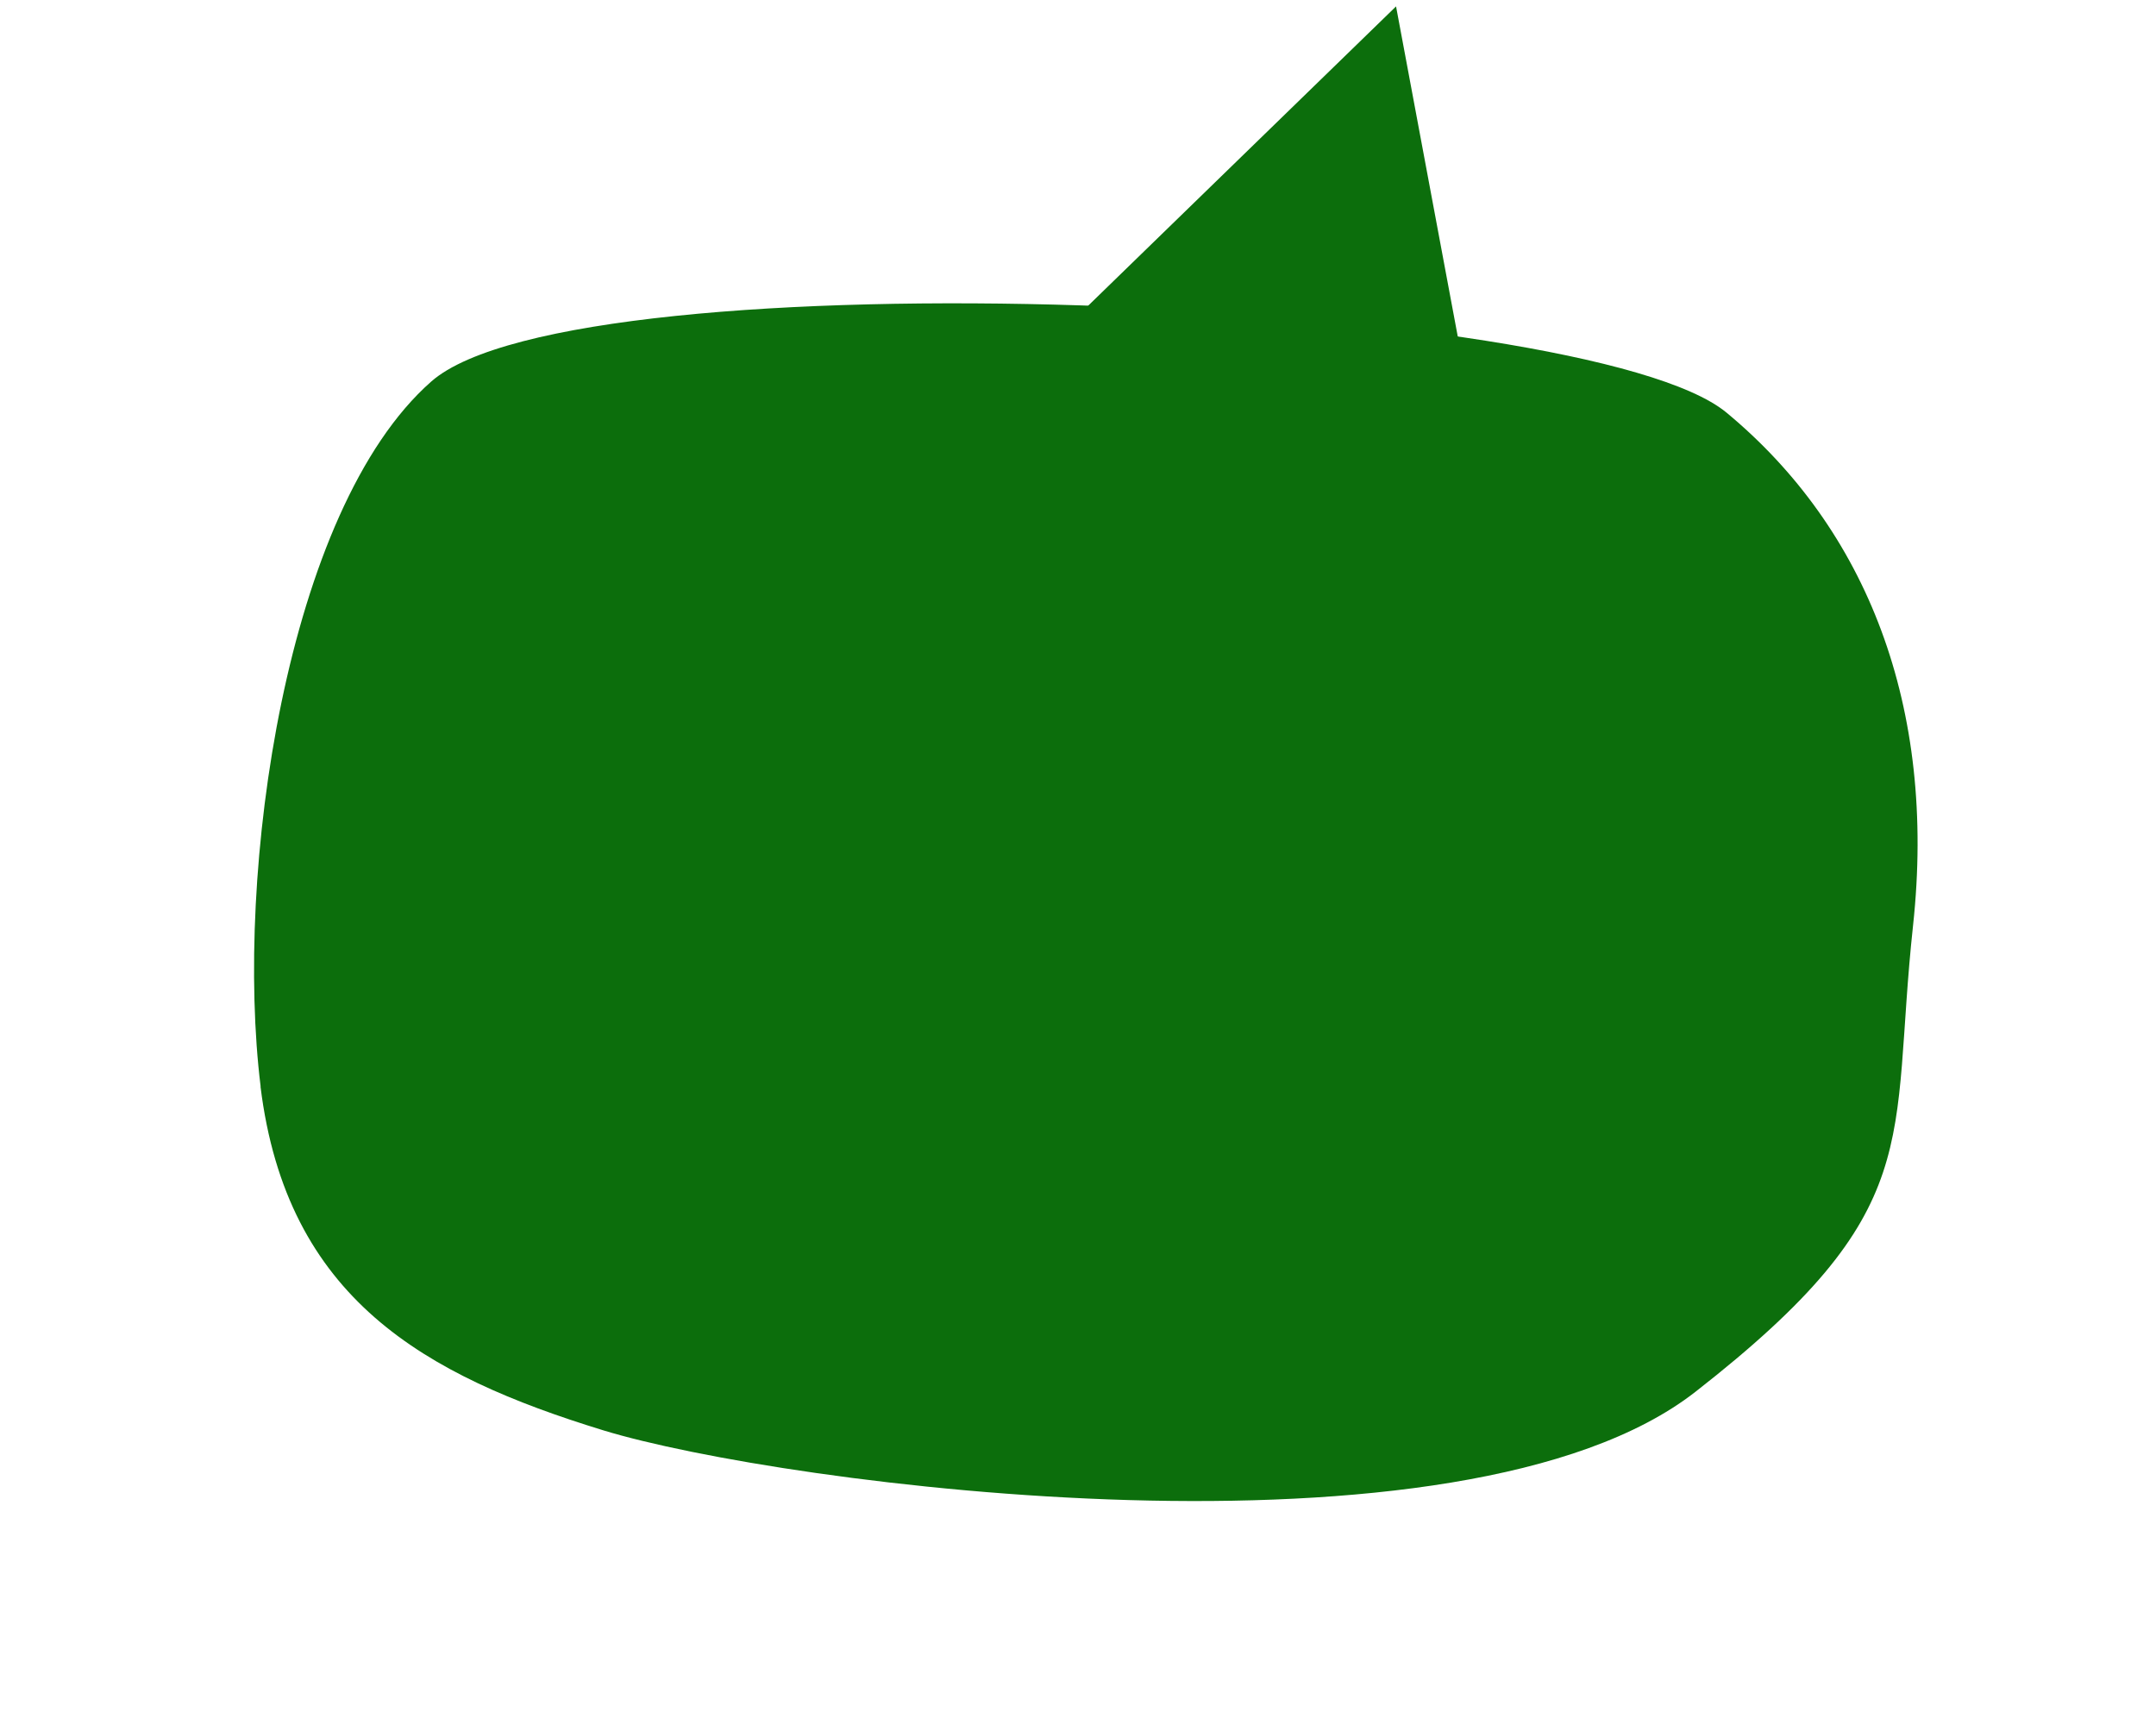
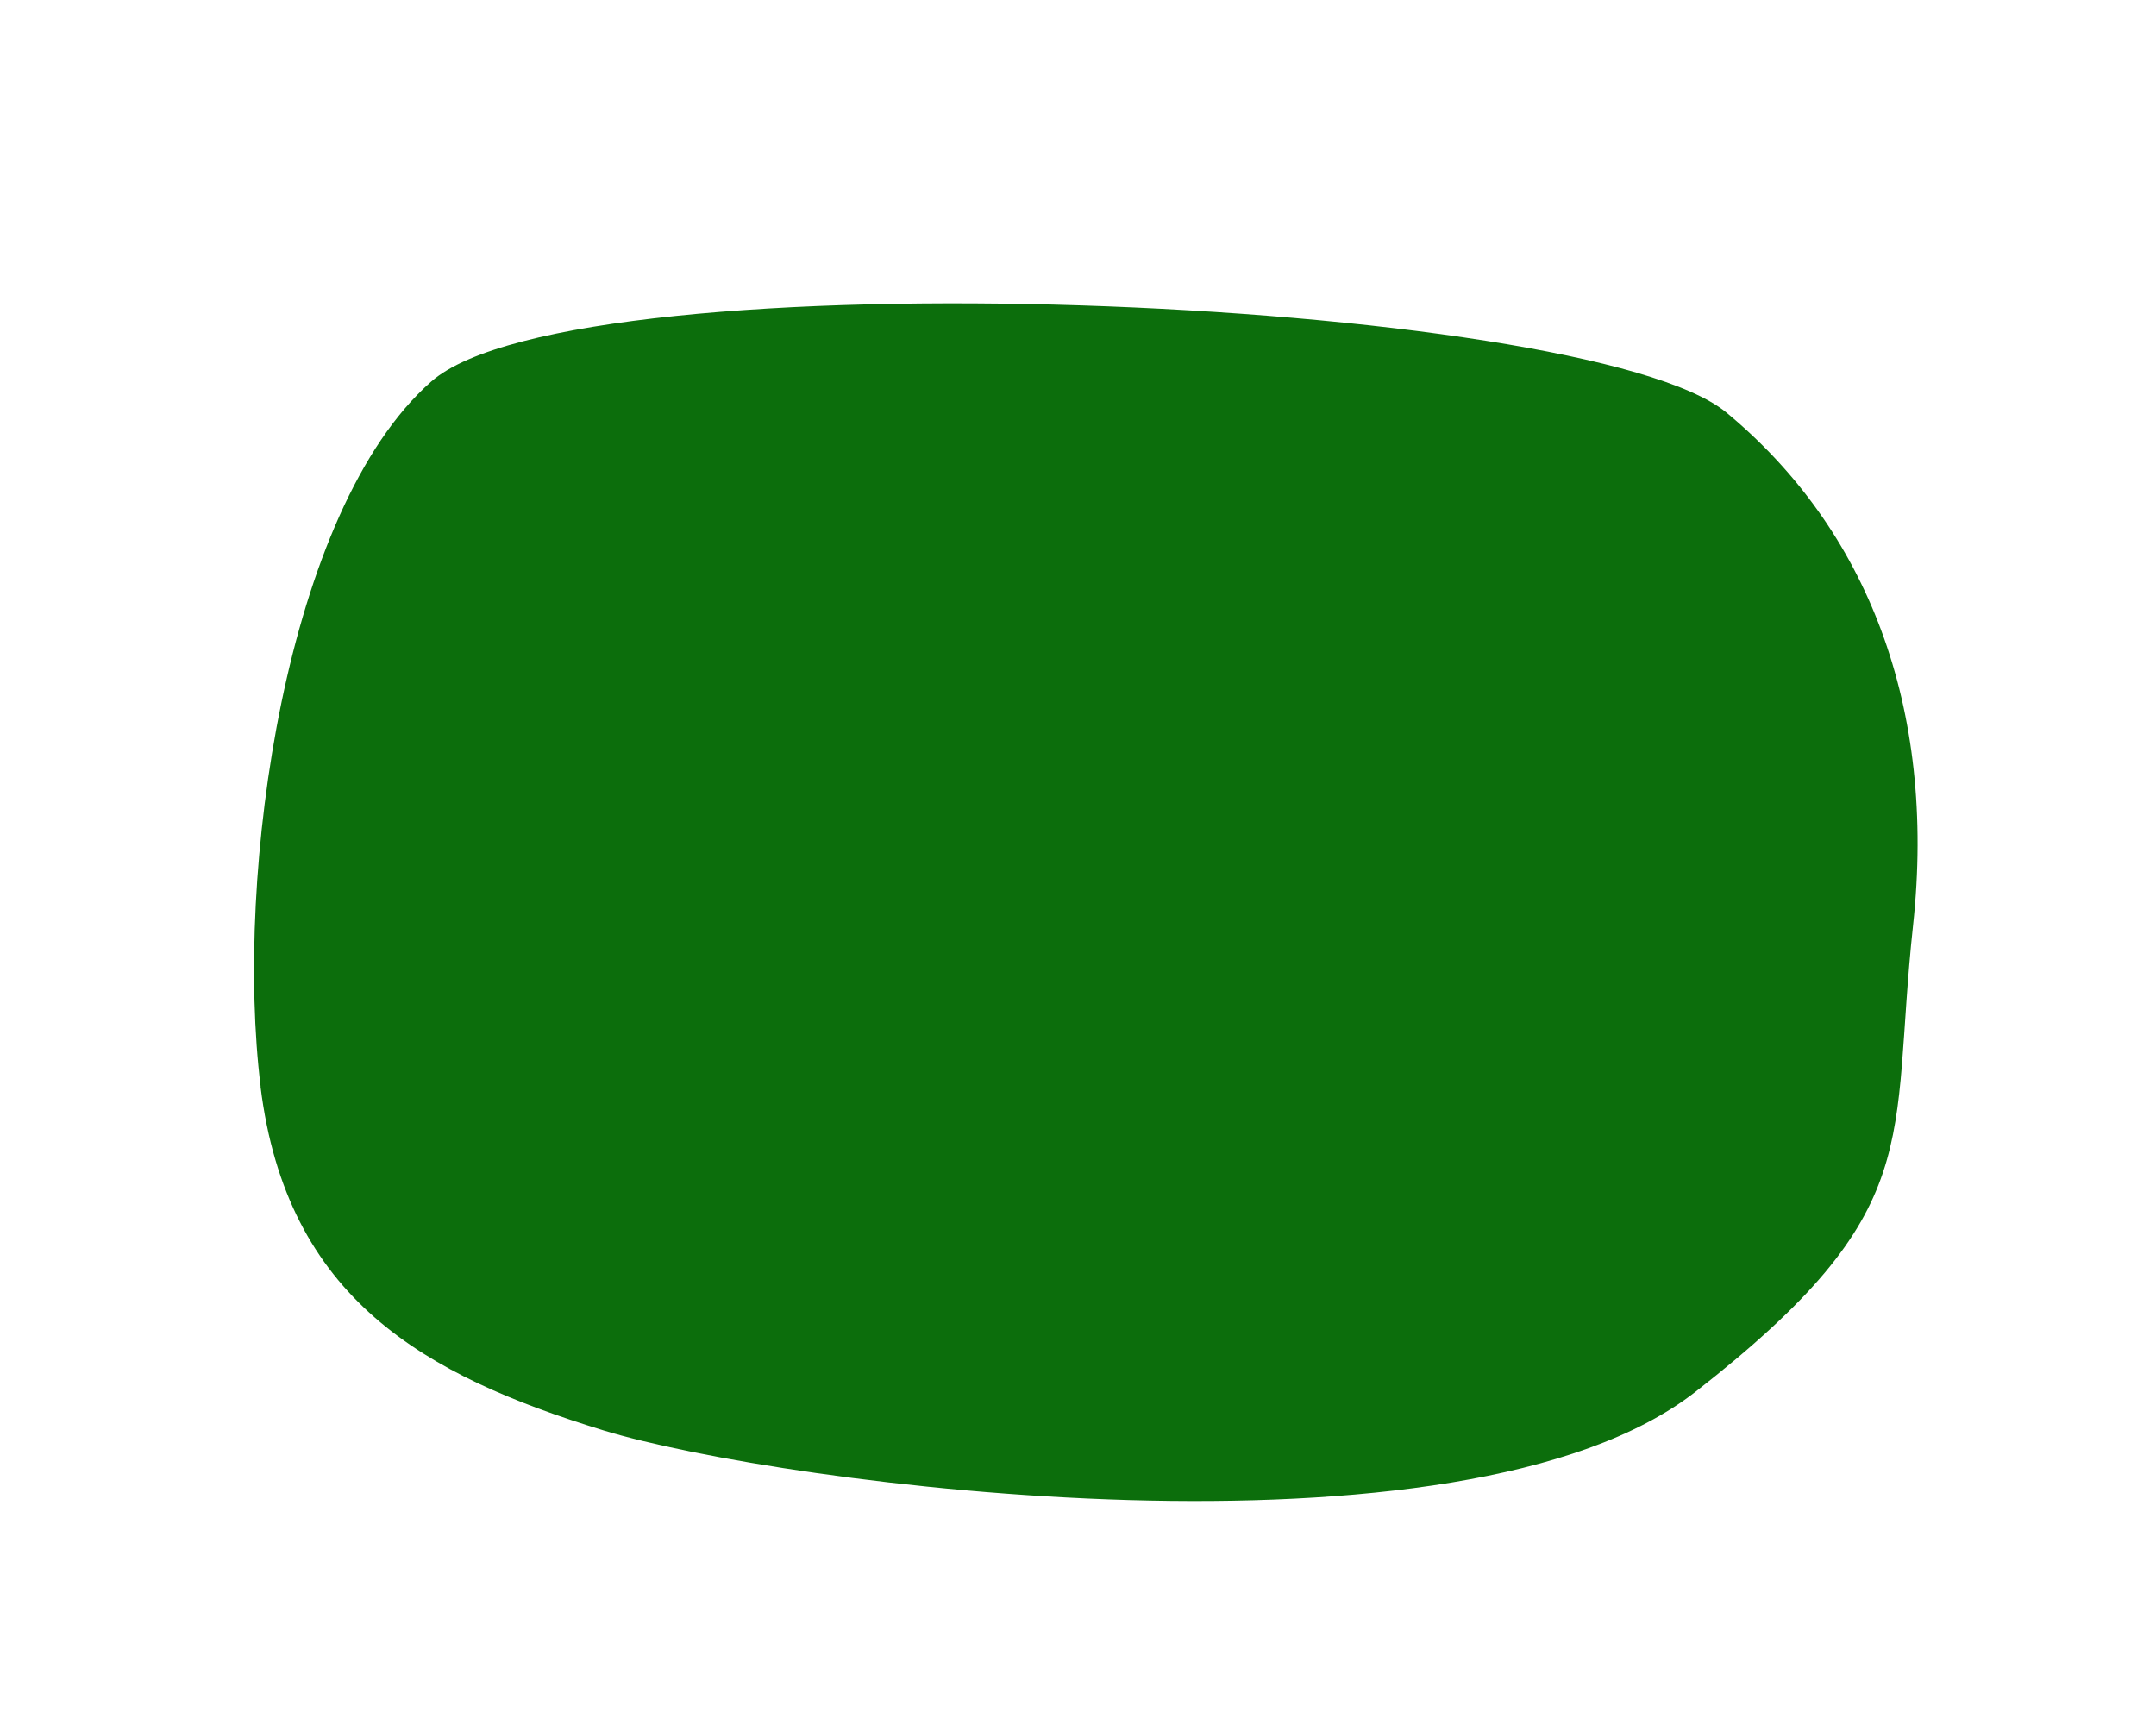
<svg xmlns="http://www.w3.org/2000/svg" xmlns:ns1="http://www.inkscape.org/namespaces/inkscape" xmlns:ns2="http://sodipodi.sourceforge.net/DTD/sodipodi-0.dtd" width="17.198mm" height="13.758mm" viewBox="0 0 17.198 13.758" version="1.1" id="svg674" ns1:version="1.2.2 (732a01da63, 2022-12-09)" ns2:docname="´tim_side.svg" xml:space="preserve">
  <ns2:namedview id="namedview676" pagecolor="#ffffff" bordercolor="#000000" borderopacity="0.25" ns1:showpageshadow="2" ns1:pageopacity="0.0" ns1:pagecheckerboard="0" ns1:deskcolor="#d1d1d1" ns1:document-units="mm" showgrid="false" ns1:zoom="4.2683933" ns1:cx="-36.430569" ns1:cy="662.54438" ns1:window-width="1920" ns1:window-height="1027" ns1:window-x="-8" ns1:window-y="-8" ns1:window-maximized="1" ns1:current-layer="layer1" showguides="true">
    <ns1:grid type="xygrid" id="grid1241" />
  </ns2:namedview>
  <defs id="defs671" />
  <g ns1:label="Ebene 1" ns1:groupmode="layer" id="layer1" transform="translate(41.908,-191.116)">
-     <rect style="fill:none;fill-opacity:1;stroke:none;stroke-width:0.265;stroke-dasharray:none" id="rect32141" width="17.198" height="13.758" x="-41.908" y="191.116" />
    <g id="g32147" transform="translate(-24.063,39.689)">
-       <path style="fill:#0c6e0c;fill-opacity:1;stroke-width:0.529" d="m -15.766,160.093 c -0.209,-1.693 0.198,-4.599 1.361,-5.623 1.163,-1.023 9.214,-0.679 10.332,0.248 1.119,0.927 1.677,2.344 1.488,4.091 -0.189,1.747 0.129,2.263 -1.736,3.719 -1.865,1.456 -7.284,0.744 -8.712,0.307 -1.427,-0.438 -2.525,-1.05 -2.734,-2.742 z" id="path32143" ns2:nodetypes="zzzzzzz" ns1:export-filename="2024\tough_crowd\godot\sprites\room\bubble_green.svg" ns1:export-xdpi="96" ns1:export-ydpi="96" />
-       <path style="fill:#0c6e0c;fill-opacity:1;stroke-width:0.529" d="m -5.735,156.687 -0.974,-5.209 -4.858,4.722 z" id="path32145" ns2:nodetypes="cccc" />
+       <path style="fill:#0c6e0c;fill-opacity:1;stroke-width:0.529" d="m -15.766,160.093 c -0.209,-1.693 0.198,-4.599 1.361,-5.623 1.163,-1.023 9.214,-0.679 10.332,0.248 1.119,0.927 1.677,2.344 1.488,4.091 -0.189,1.747 0.129,2.263 -1.736,3.719 -1.865,1.456 -7.284,0.744 -8.712,0.307 -1.427,-0.438 -2.525,-1.05 -2.734,-2.742 " id="path32143" ns2:nodetypes="zzzzzzz" ns1:export-filename="2024\tough_crowd\godot\sprites\room\bubble_green.svg" ns1:export-xdpi="96" ns1:export-ydpi="96" />
    </g>
  </g>
</svg>